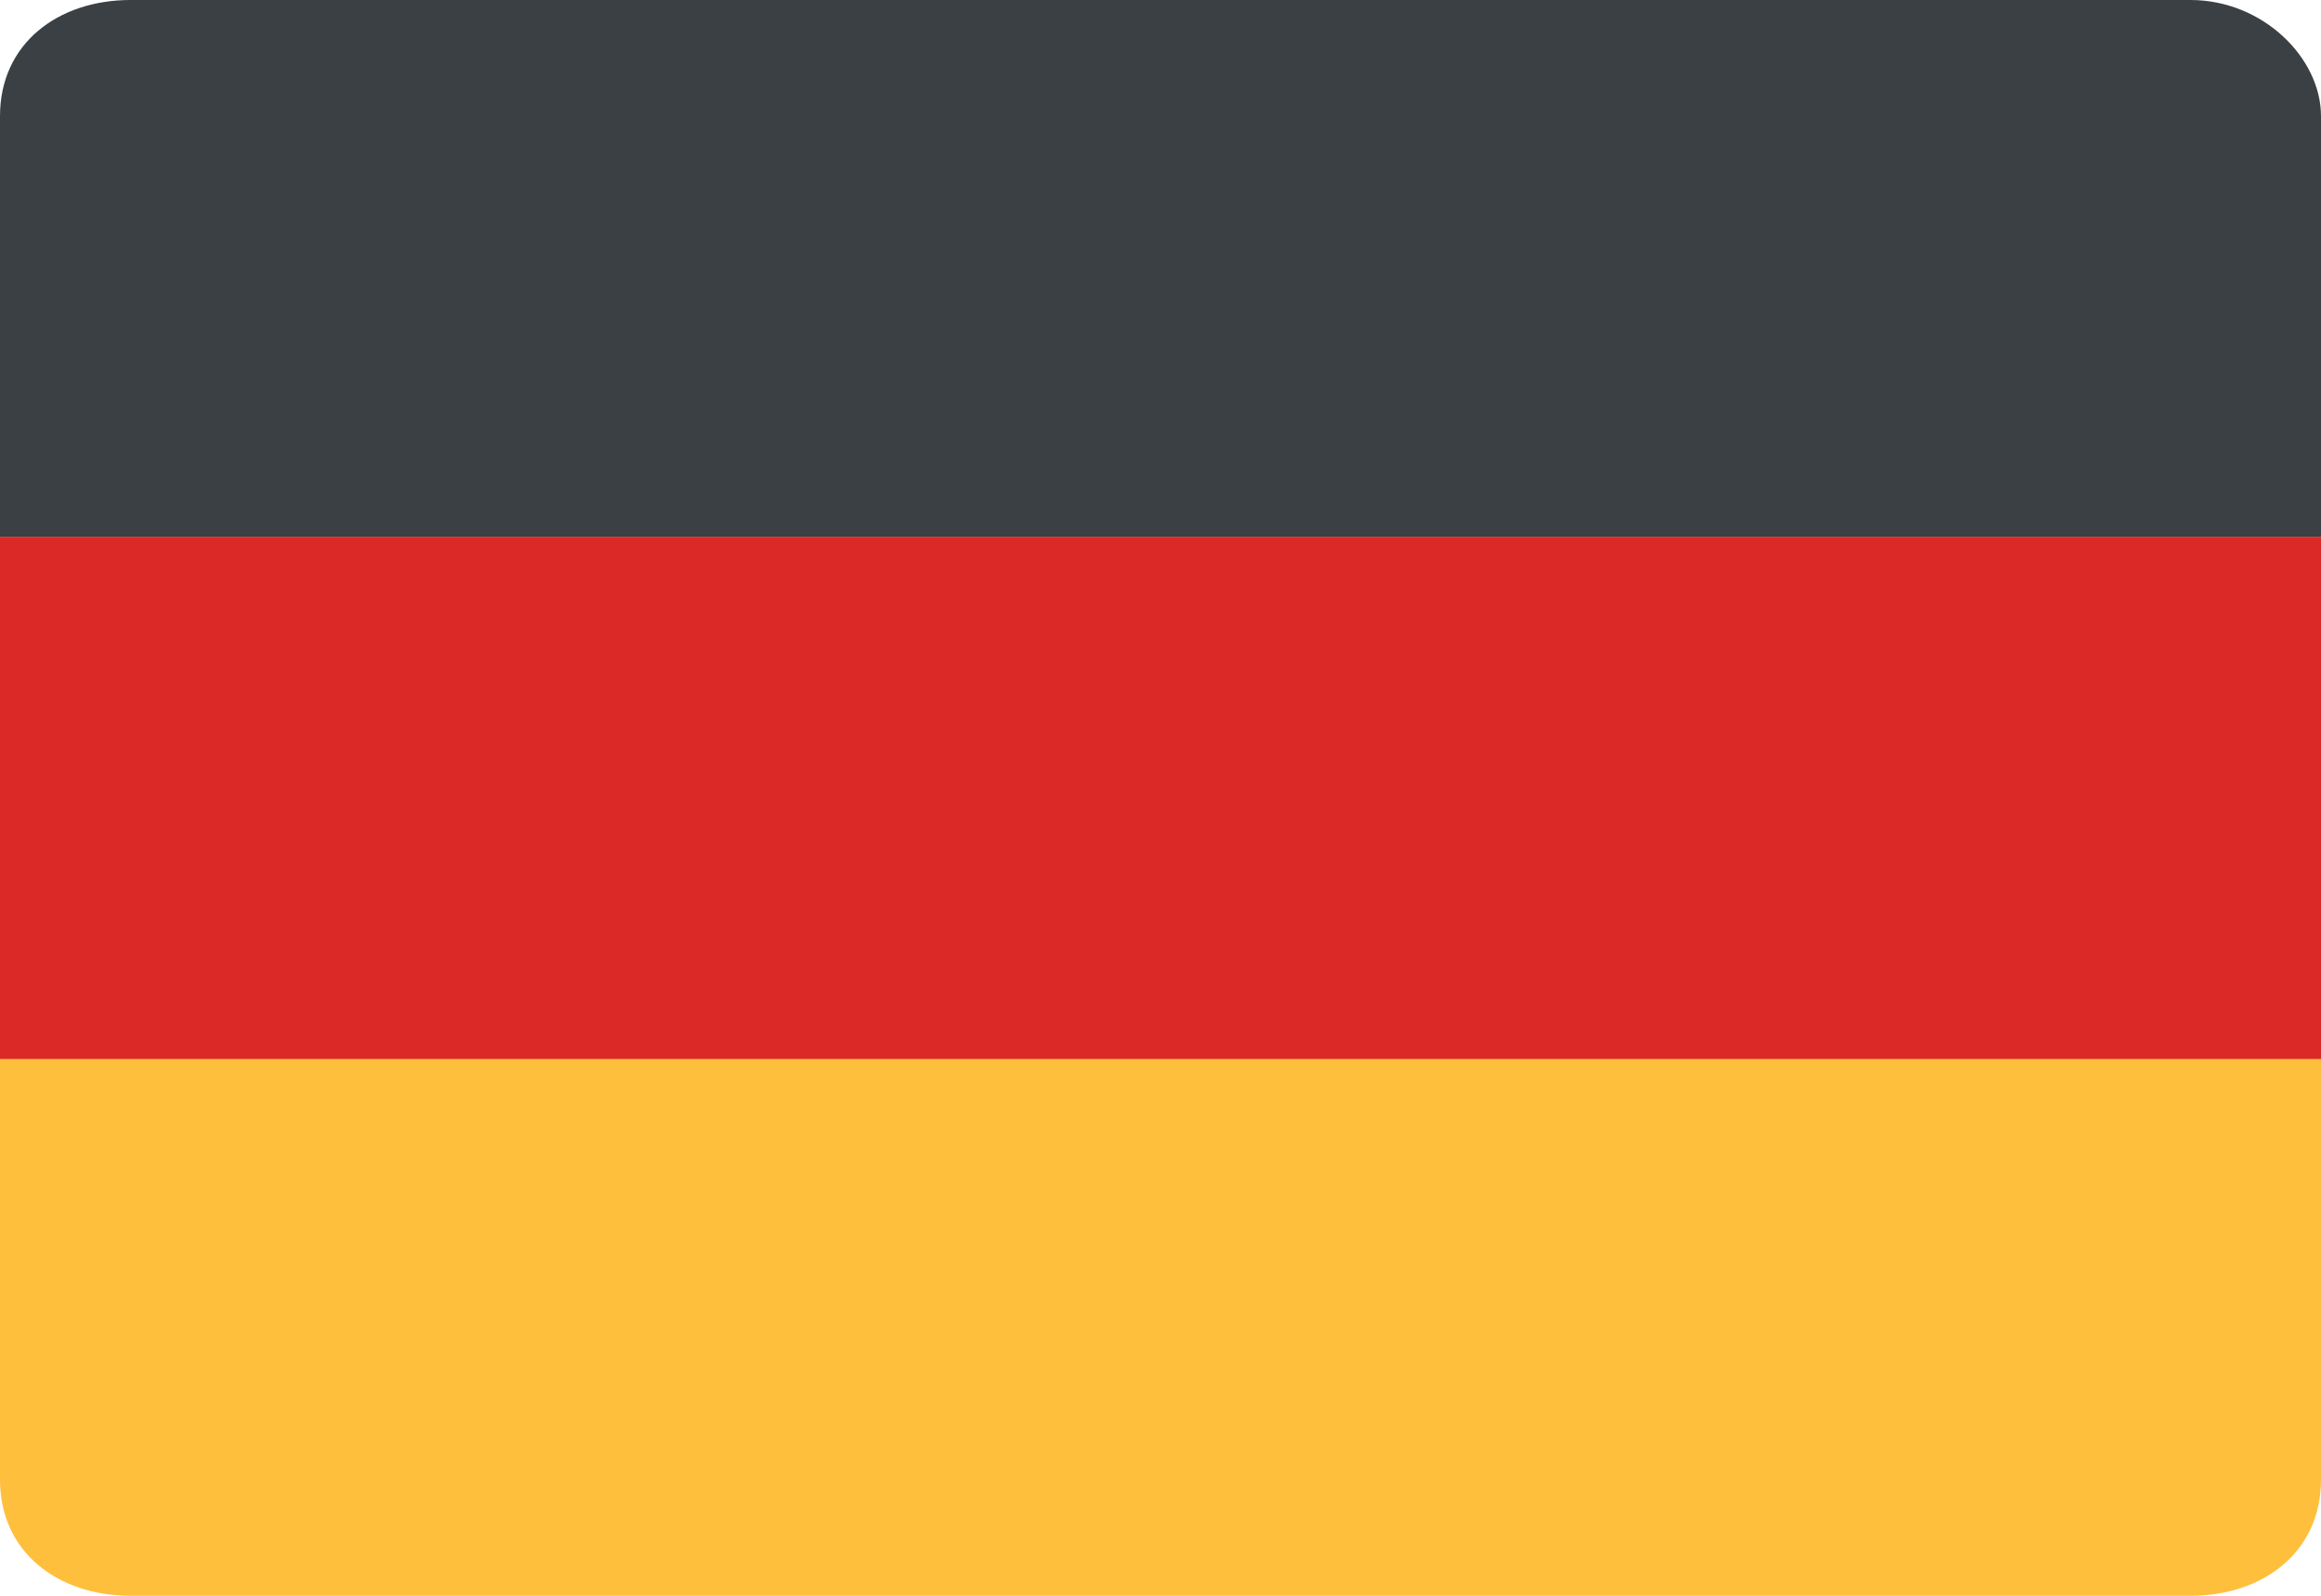
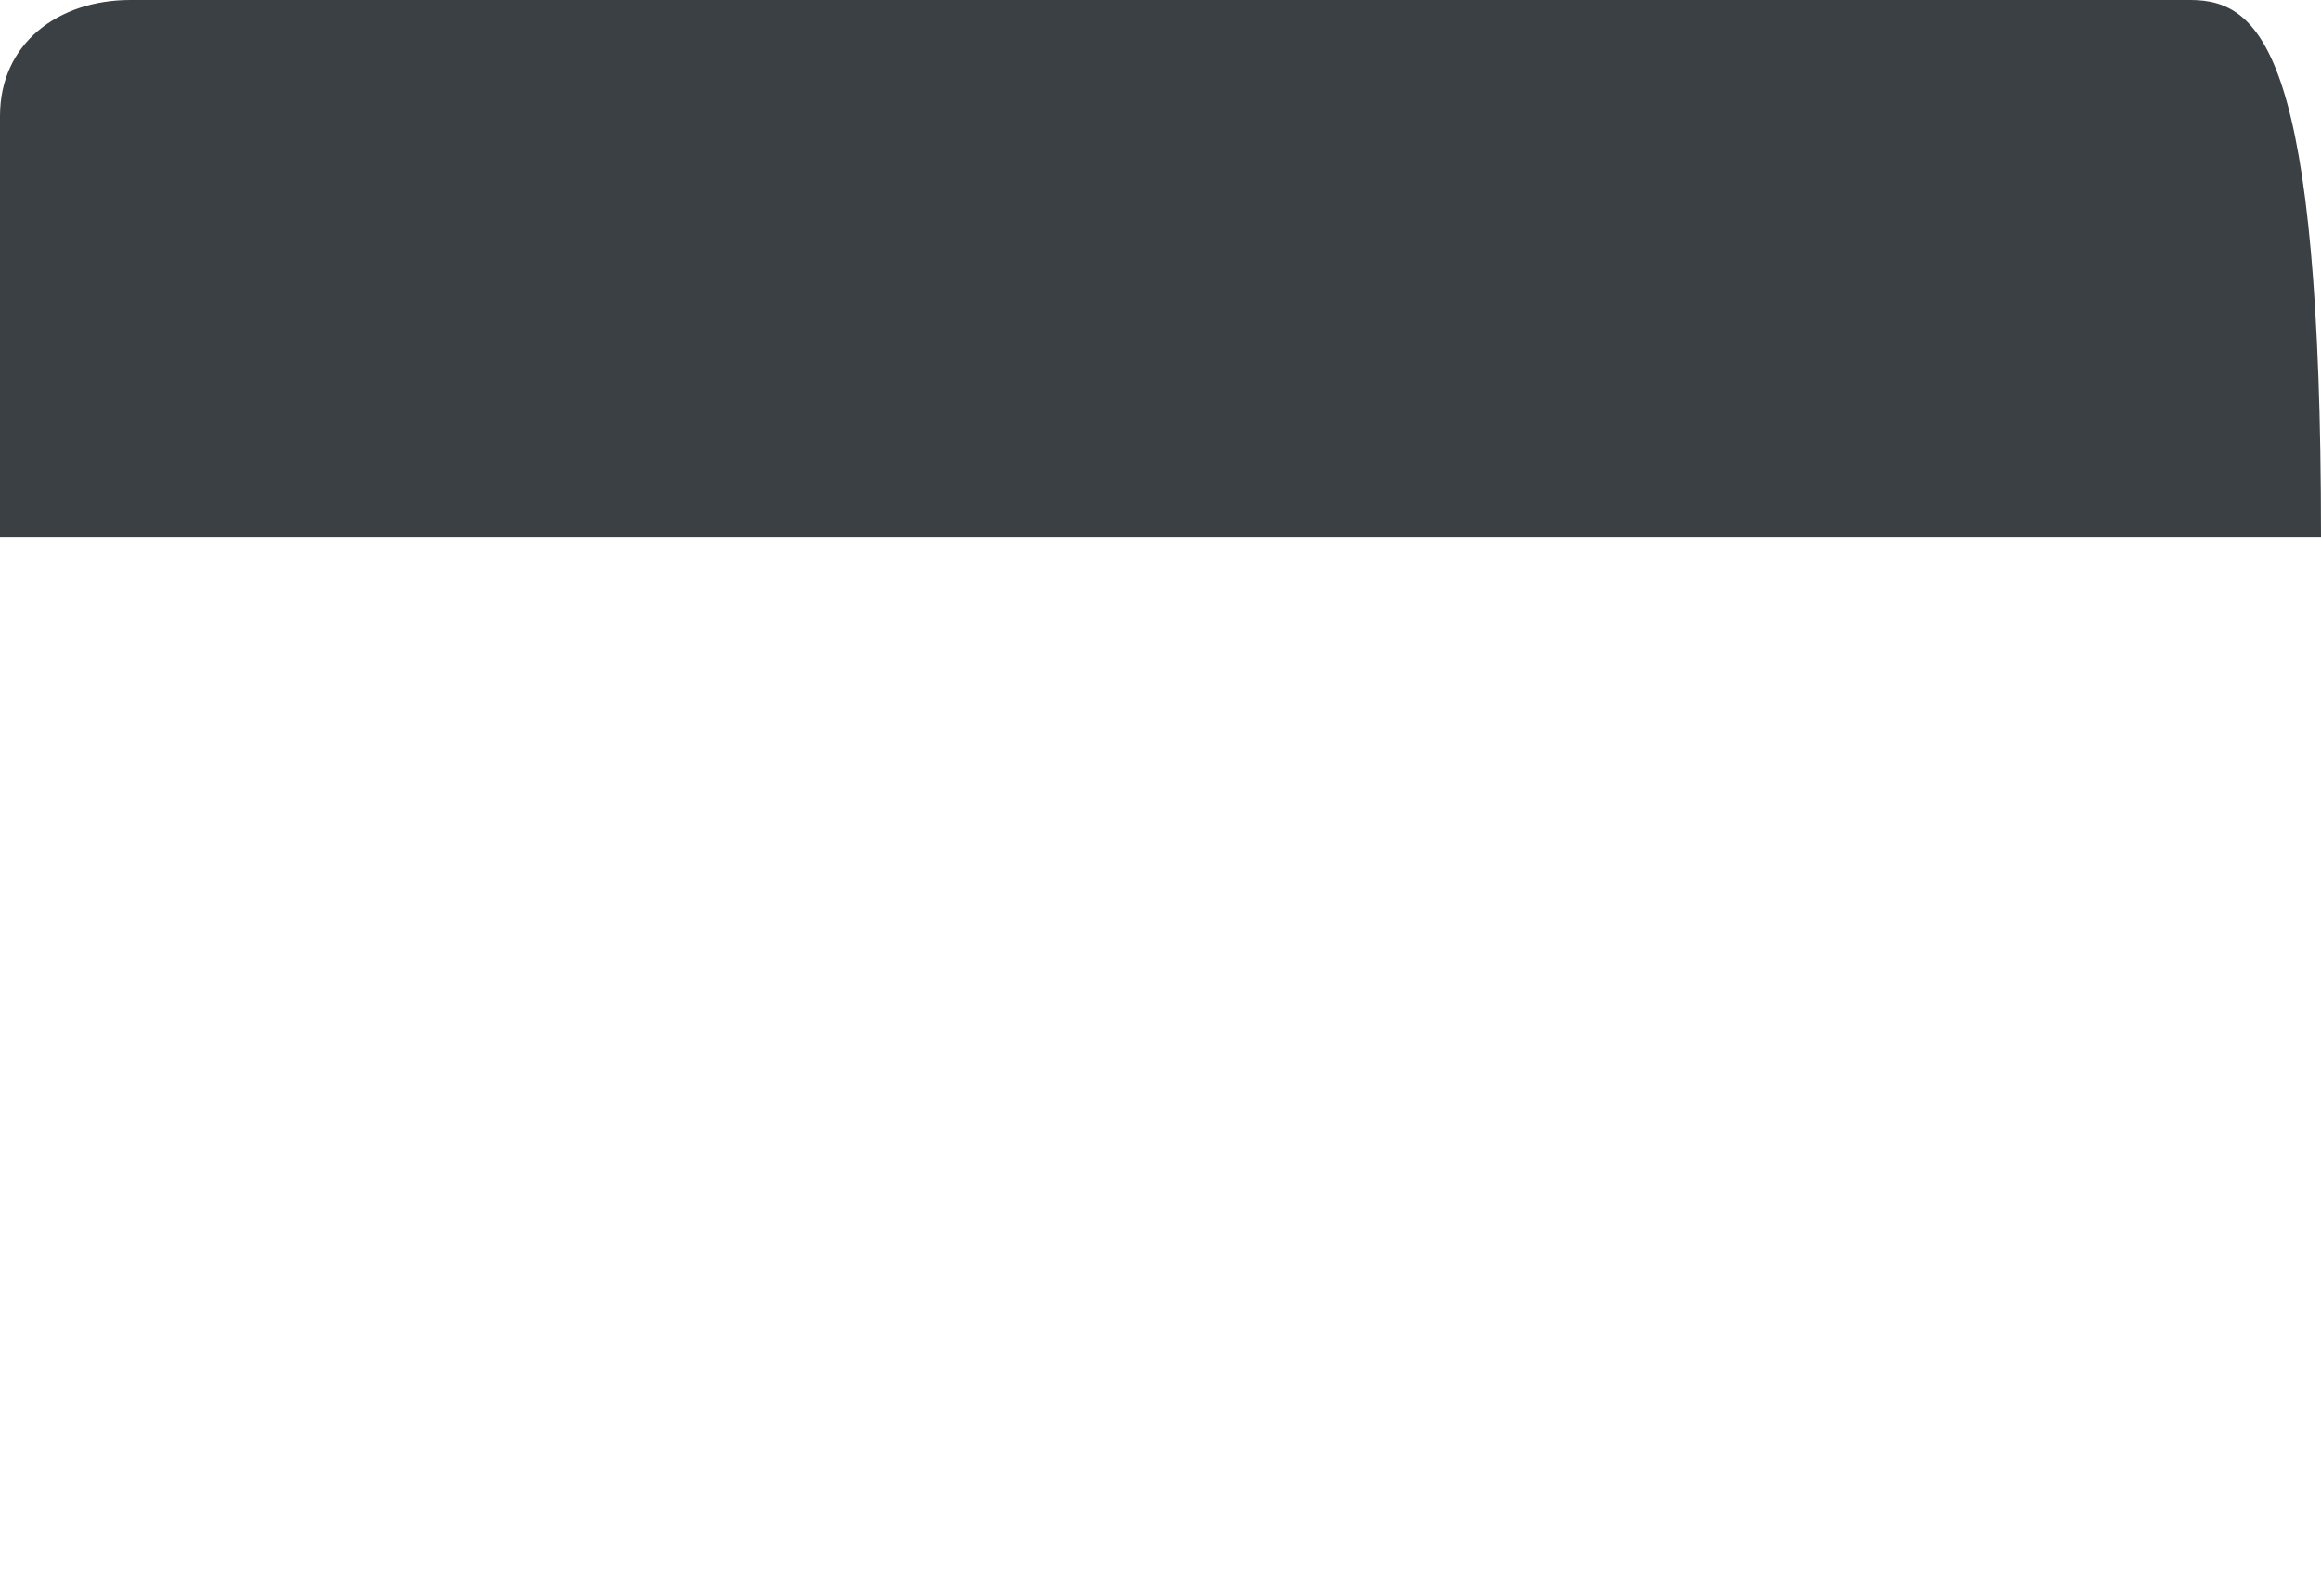
<svg xmlns="http://www.w3.org/2000/svg" version="1.1" id="Layer_1" x="0px" y="0px" width="16px" height="11px" viewBox="0 0 16 11" style="enable-background:new 0 0 16 11;" xml:space="preserve">
  <style type="text/css">
	.st0{fill:#3A4043;}
	.st1{fill:#DB2927;}
	.st2{fill:#FEBF3C;}
</style>
  <g>
-     <path id="XMLID_3_" class="st0" d="M15.1,0H0.9C0.4,0,0,0.3,0,0.8l0,0v2.9h16V0.8C16,0.4,15.6,0,15.1,0z" />
-     <rect id="XMLID_2_" x="0" y="3.7" class="st1" width="16" height="3.7" />
-     <path id="XMLID_1_" class="st2" d="M0,10.2C0,10.7,0.4,11,0.9,11h14.2c0.5,0,0.9-0.3,0.9-0.8V7.3H0V10.2z" />
+     <path id="XMLID_3_" class="st0" d="M15.1,0H0.9C0.4,0,0,0.3,0,0.8l0,0v2.9h16C16,0.4,15.6,0,15.1,0z" />
  </g>
</svg>